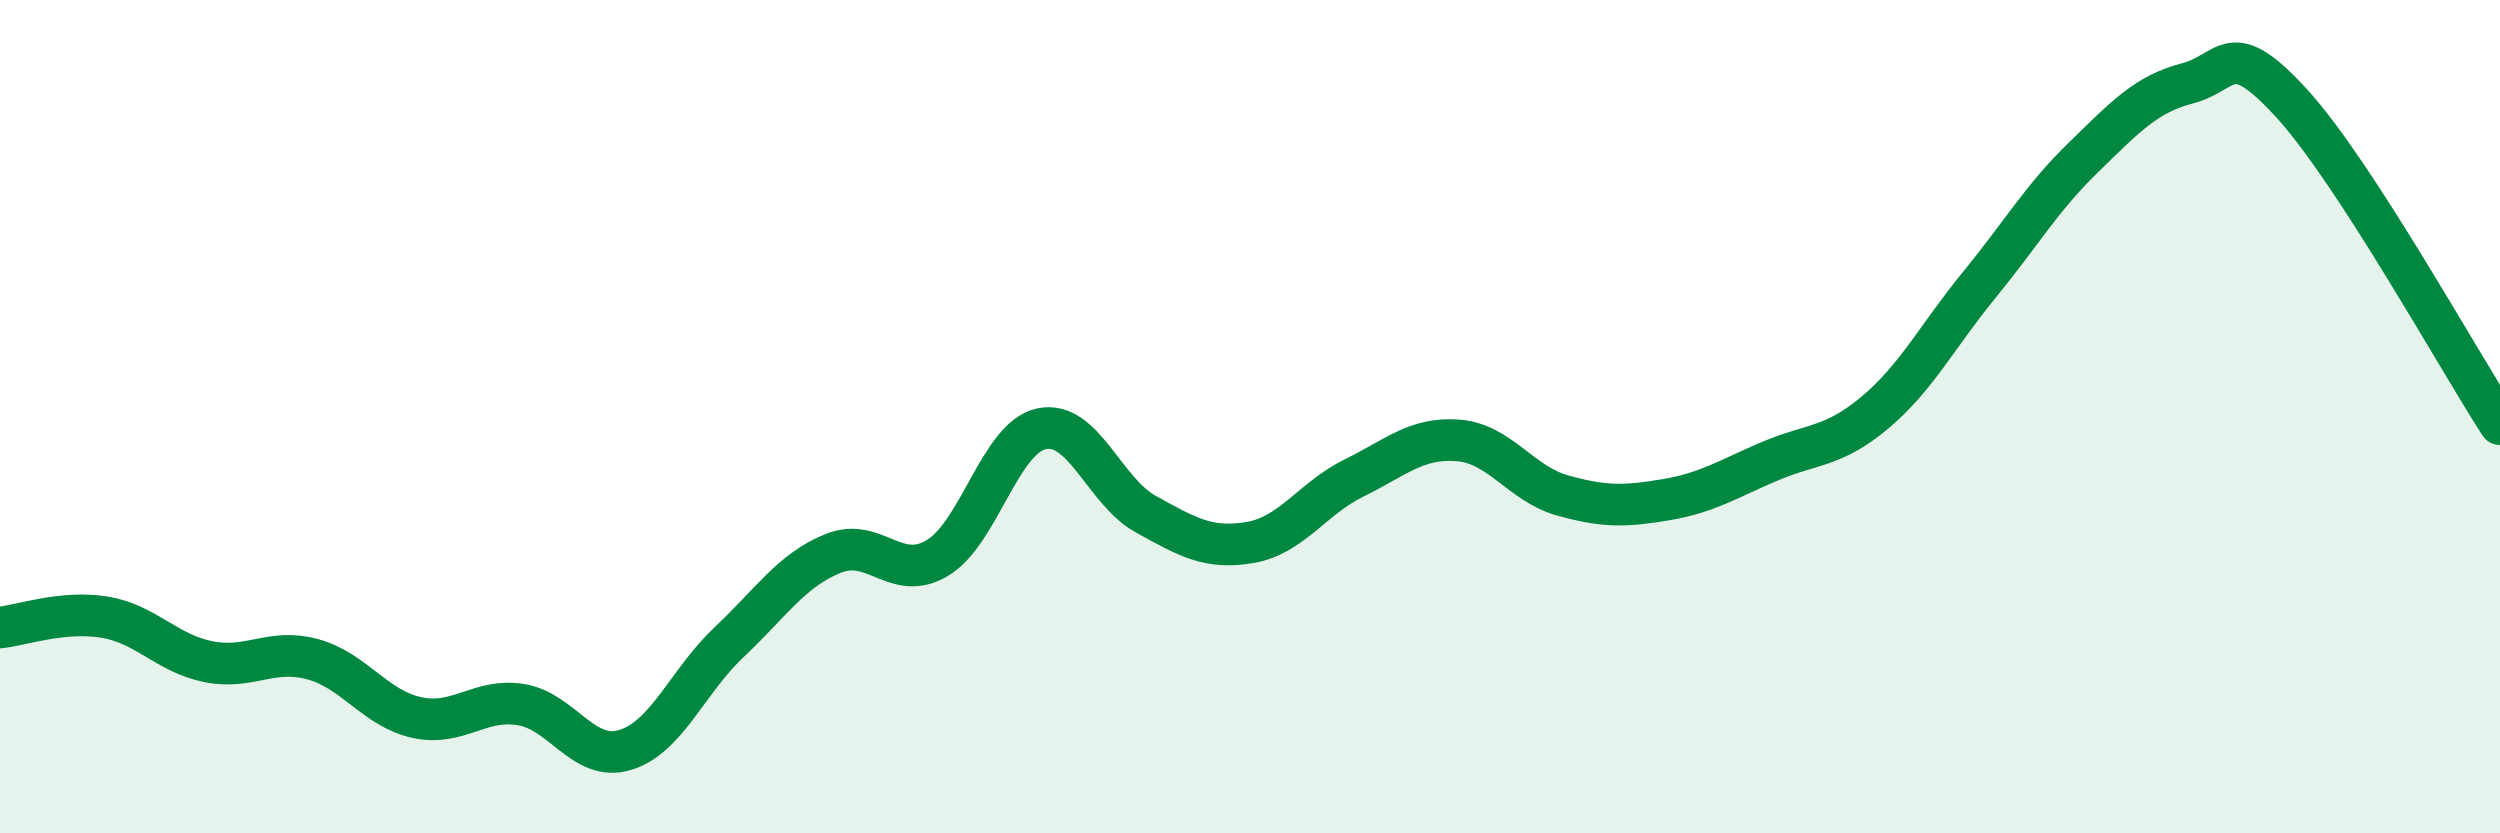
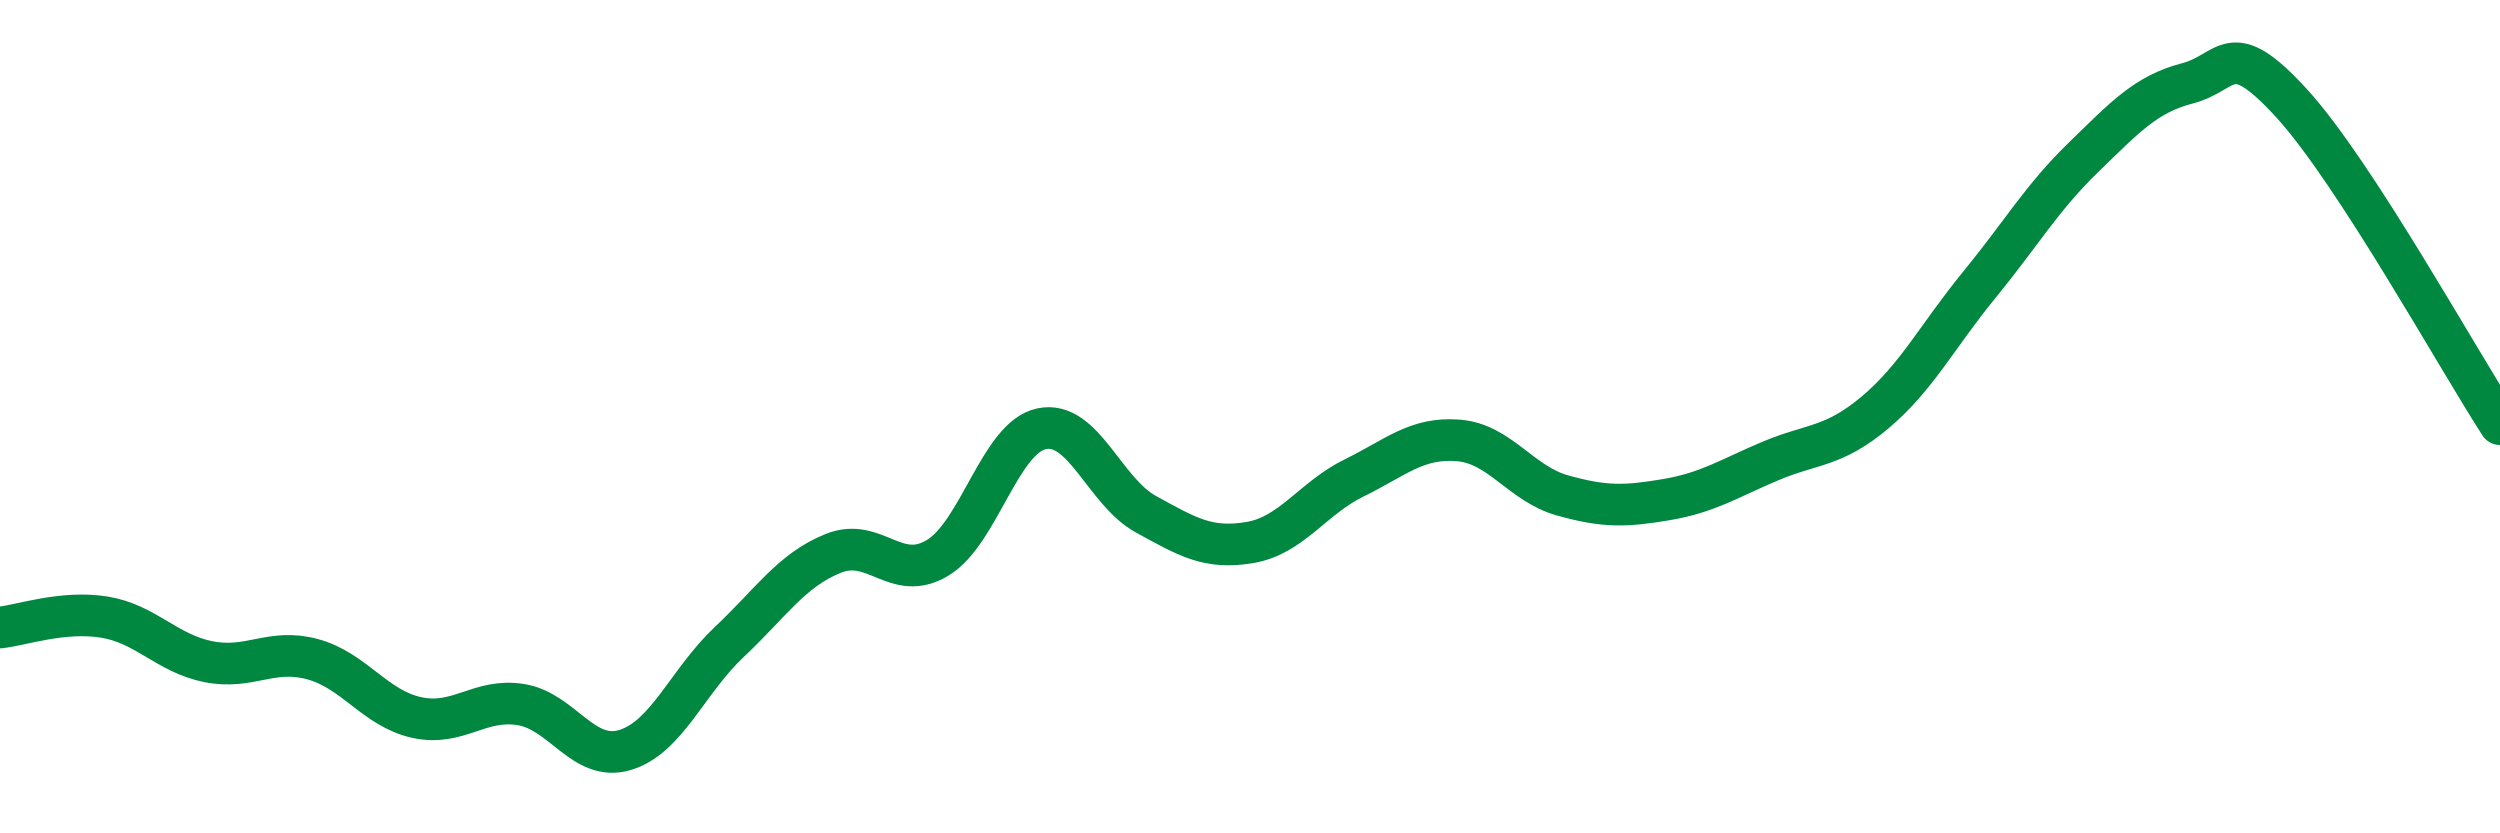
<svg xmlns="http://www.w3.org/2000/svg" width="60" height="20" viewBox="0 0 60 20">
-   <path d="M 0,15.06 C 0.5,15.01 1.5,14.65 2.5,14.81 C 3.5,14.97 4,15.68 5,15.88 C 6,16.08 6.5,15.55 7.5,15.82 C 8.5,16.09 9,17 10,17.22 C 11,17.44 11.5,16.75 12.5,16.91 C 13.5,17.07 14,18.3 15,18 C 16,17.7 16.5,16.35 17.5,15.41 C 18.5,14.47 19,13.68 20,13.28 C 21,12.88 21.5,13.99 22.5,13.39 C 23.5,12.79 24,10.5 25,10.29 C 26,10.08 26.5,11.79 27.5,12.34 C 28.5,12.89 29,13.19 30,13.02 C 31,12.85 31.5,11.96 32.5,11.47 C 33.5,10.98 34,10.49 35,10.57 C 36,10.65 36.5,11.61 37.5,11.89 C 38.5,12.17 39,12.16 40,11.99 C 41,11.82 41.5,11.48 42.5,11.06 C 43.5,10.64 44,10.74 45,9.9 C 46,9.06 46.5,8.06 47.5,6.84 C 48.5,5.62 49,4.75 50,3.78 C 51,2.81 51.5,2.26 52.5,2 C 53.5,1.74 53.5,0.84 55,2.48 C 56.5,4.12 59,8.64 60,10.18L60 20L0 20Z" fill="#008740" opacity="0.1" stroke-linecap="round" stroke-linejoin="round" />
  <path d="M 0,15.06 C 0.5,15.01 1.5,14.65 2.5,14.81 C 3.5,14.97 4,15.68 5,15.88 C 6,16.08 6.5,15.55 7.5,15.82 C 8.5,16.09 9,17 10,17.22 C 11,17.44 11.5,16.75 12.5,16.91 C 13.5,17.07 14,18.3 15,18 C 16,17.7 16.5,16.35 17.5,15.41 C 18.5,14.47 19,13.68 20,13.28 C 21,12.88 21.5,13.99 22.5,13.39 C 23.5,12.79 24,10.5 25,10.29 C 26,10.08 26.5,11.79 27.5,12.34 C 28.5,12.89 29,13.19 30,13.02 C 31,12.85 31.5,11.96 32.5,11.47 C 33.5,10.98 34,10.49 35,10.57 C 36,10.65 36.5,11.61 37.5,11.89 C 38.5,12.17 39,12.16 40,11.99 C 41,11.82 41.5,11.48 42.5,11.06 C 43.5,10.64 44,10.74 45,9.9 C 46,9.06 46.5,8.06 47.5,6.84 C 48.5,5.62 49,4.75 50,3.78 C 51,2.81 51.5,2.26 52.5,2 C 53.5,1.74 53.5,0.84 55,2.48 C 56.5,4.12 59,8.64 60,10.18" stroke="#008740" stroke-width="1" fill="none" stroke-linecap="round" stroke-linejoin="round" />
</svg>